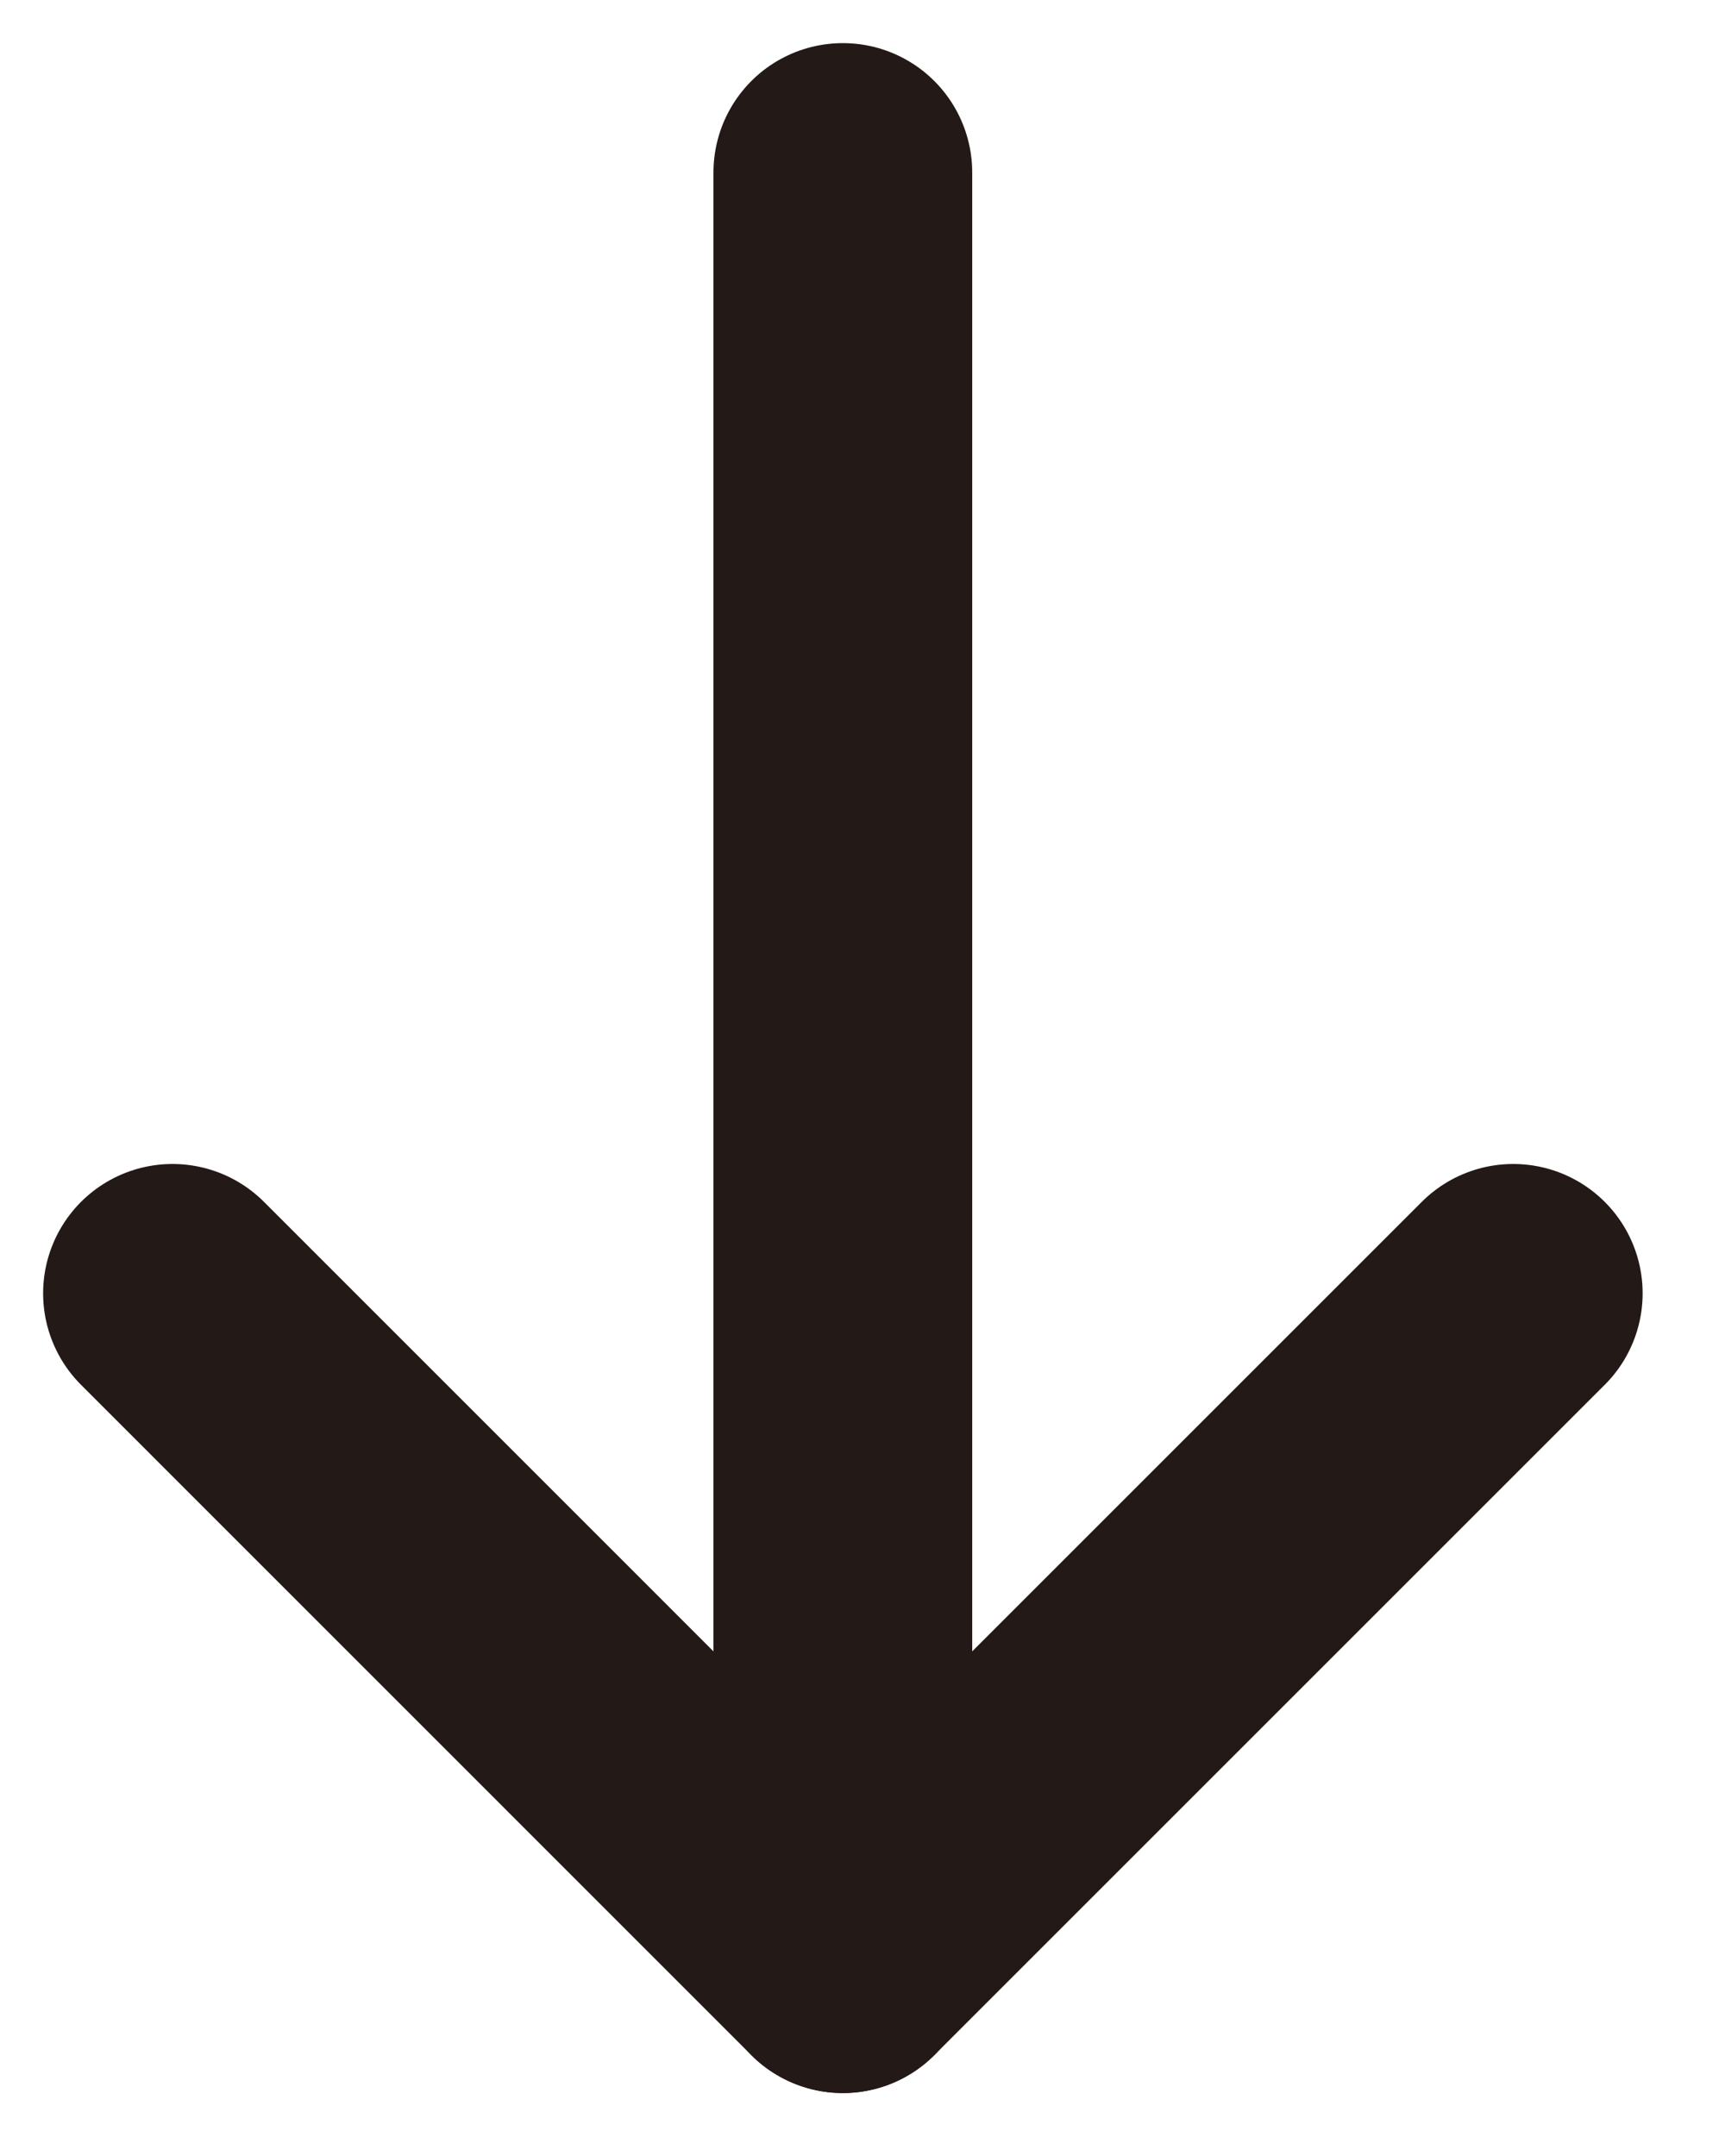
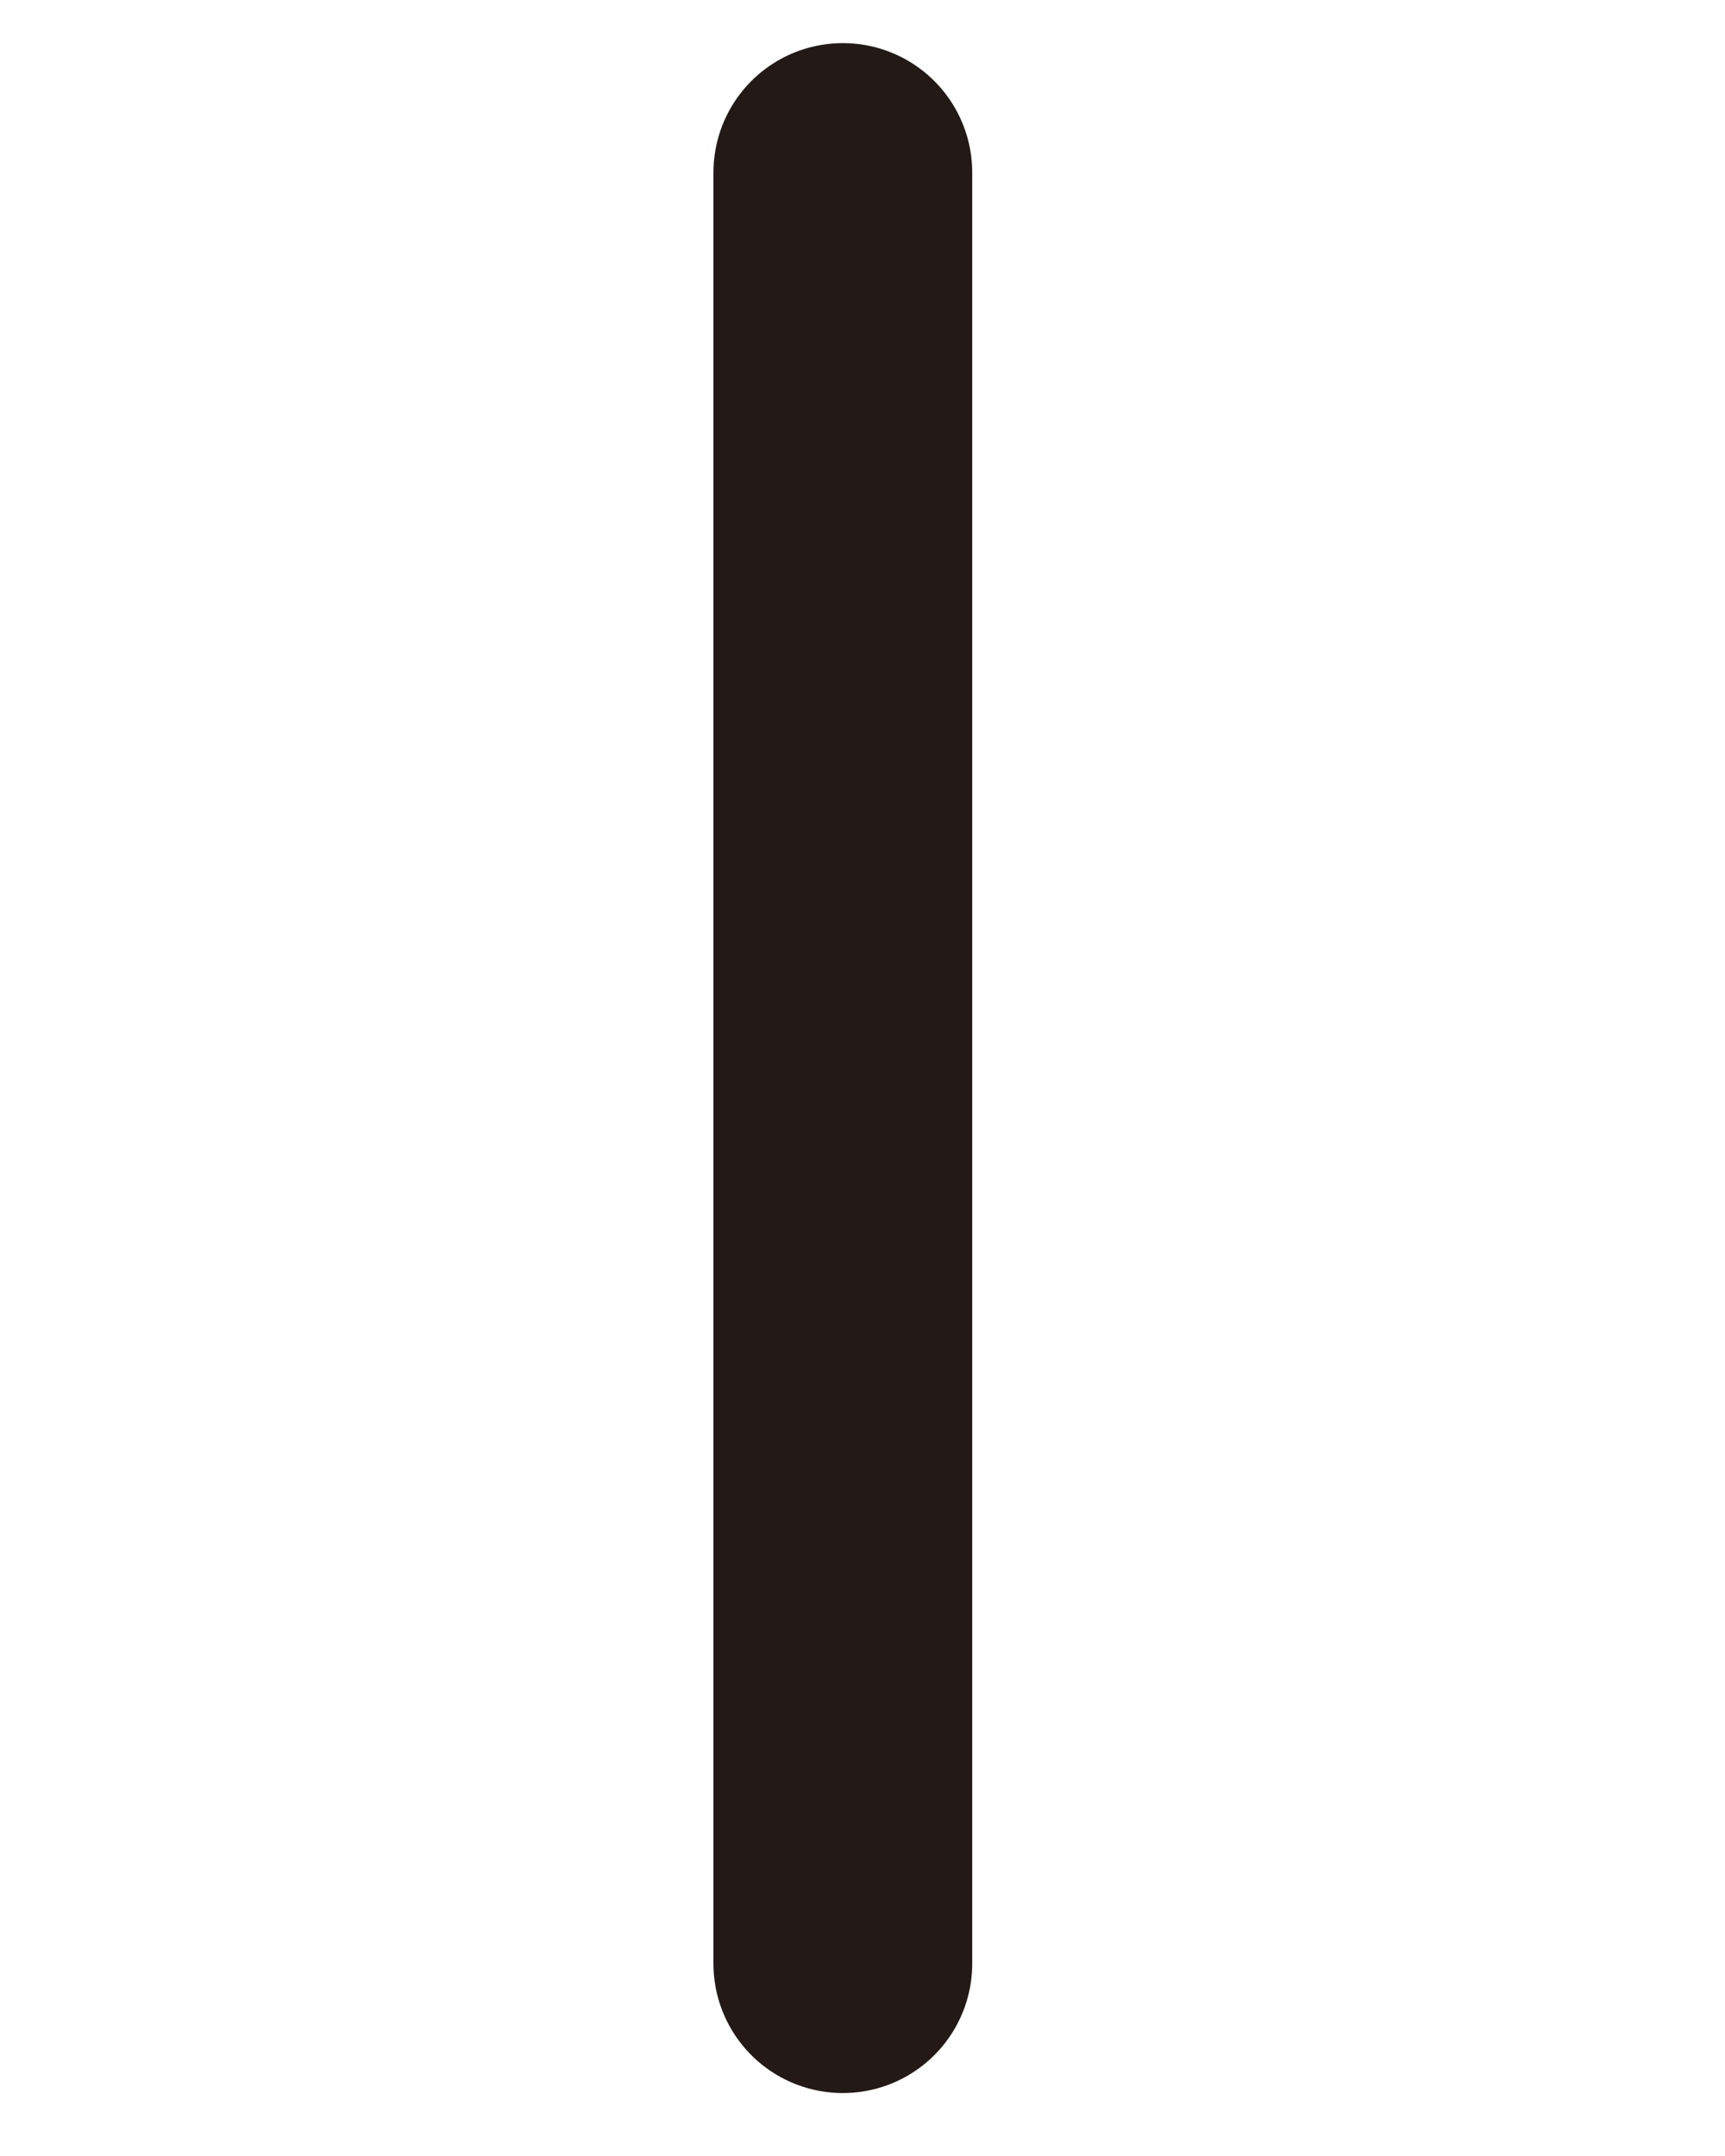
<svg xmlns="http://www.w3.org/2000/svg" width="20" height="25" viewBox="0 0 20 25" fill="none">
  <path d="M9.772 2V22.77" stroke="#231916" stroke-width="3" stroke-linecap="round" stroke-linejoin="round" />
-   <path d="M17.545 14.997L9.772 22.77L2 14.997" stroke="#231916" stroke-width="3" stroke-linecap="round" stroke-linejoin="round" />
</svg>